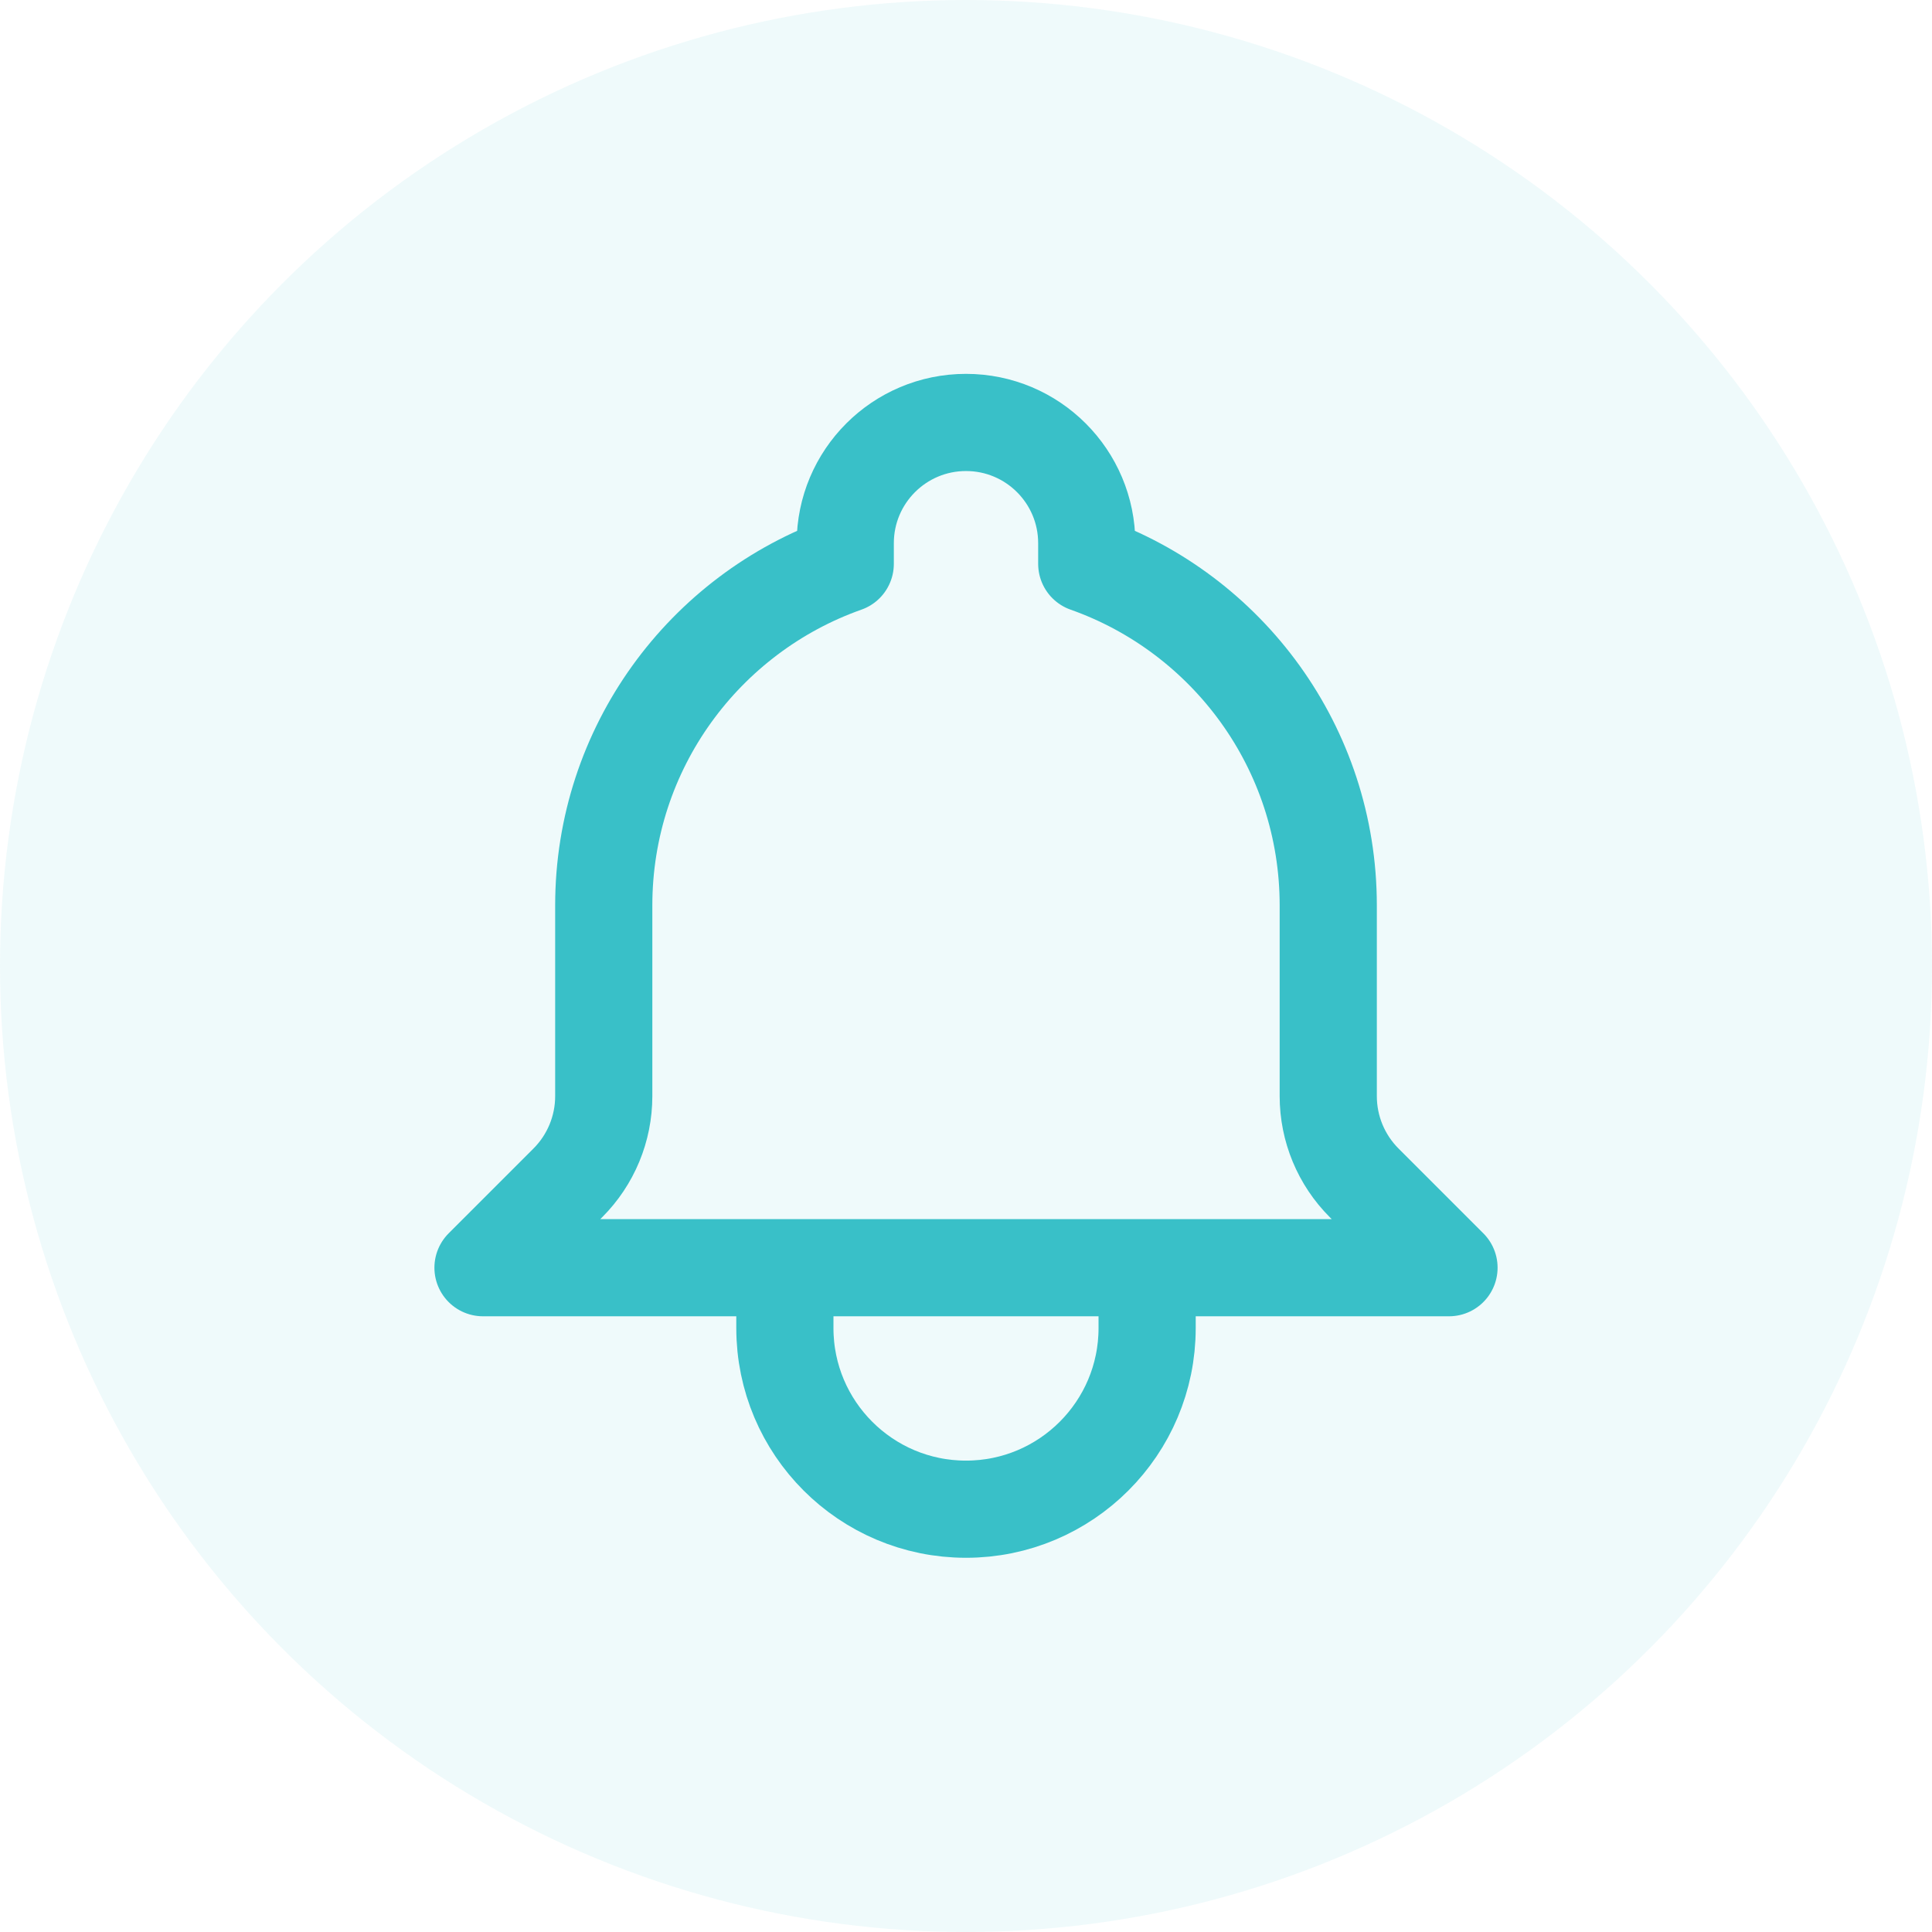
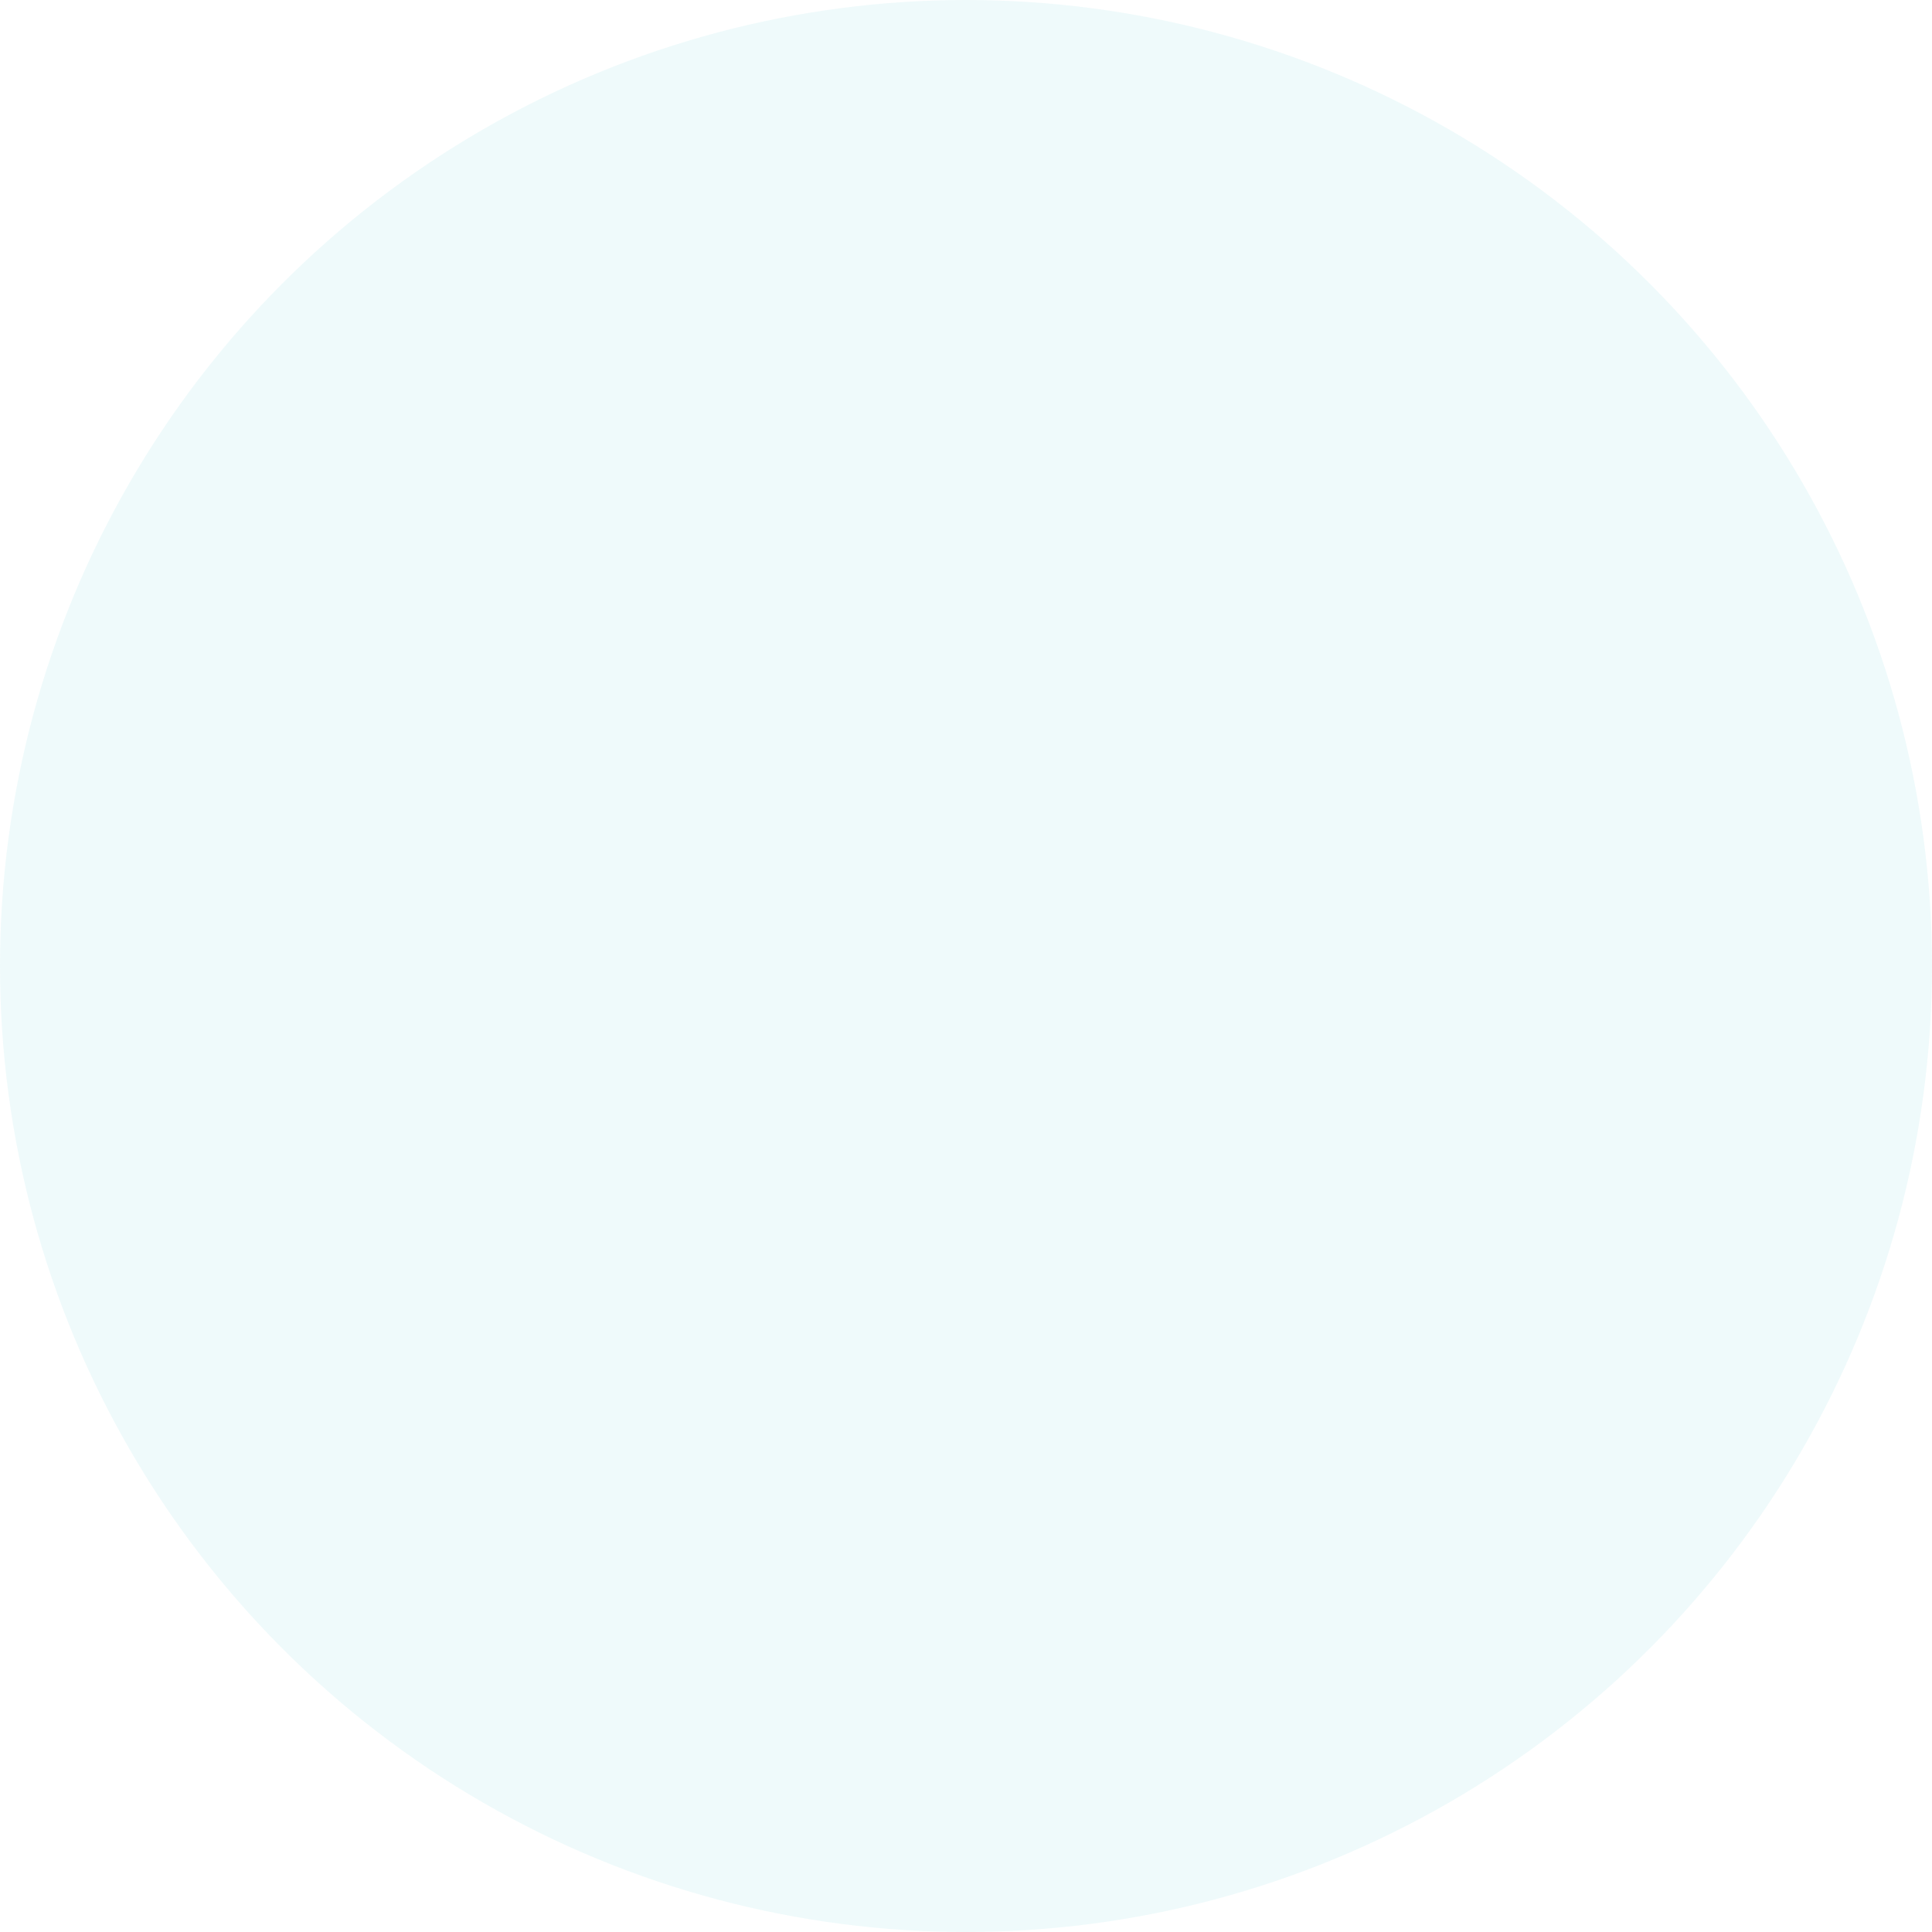
<svg xmlns="http://www.w3.org/2000/svg" width="44" height="44" viewBox="0 0 44 44" fill="none">
  <circle cx="22" cy="22" r="22" fill="#39C0C8" fill-opacity="0.08" />
-   <path d="M26.125 28.871H33L31.068 26.939C30.544 26.415 30.25 25.705 30.25 24.964V20.621C30.25 17.029 27.954 13.973 24.75 12.841V12.371C24.75 10.852 23.519 9.621 22 9.621C20.481 9.621 19.25 10.852 19.25 12.371V12.841C16.046 13.973 13.75 17.029 13.75 20.621V24.964C13.75 25.705 13.456 26.415 12.932 26.939L11 28.871H17.875M26.125 28.871V30.246C26.125 32.524 24.278 34.371 22 34.371C19.722 34.371 17.875 32.524 17.875 30.246V28.871M26.125 28.871H17.875" stroke="#39C0C8" stroke-width="2.213" stroke-linecap="round" stroke-linejoin="round" />
</svg>